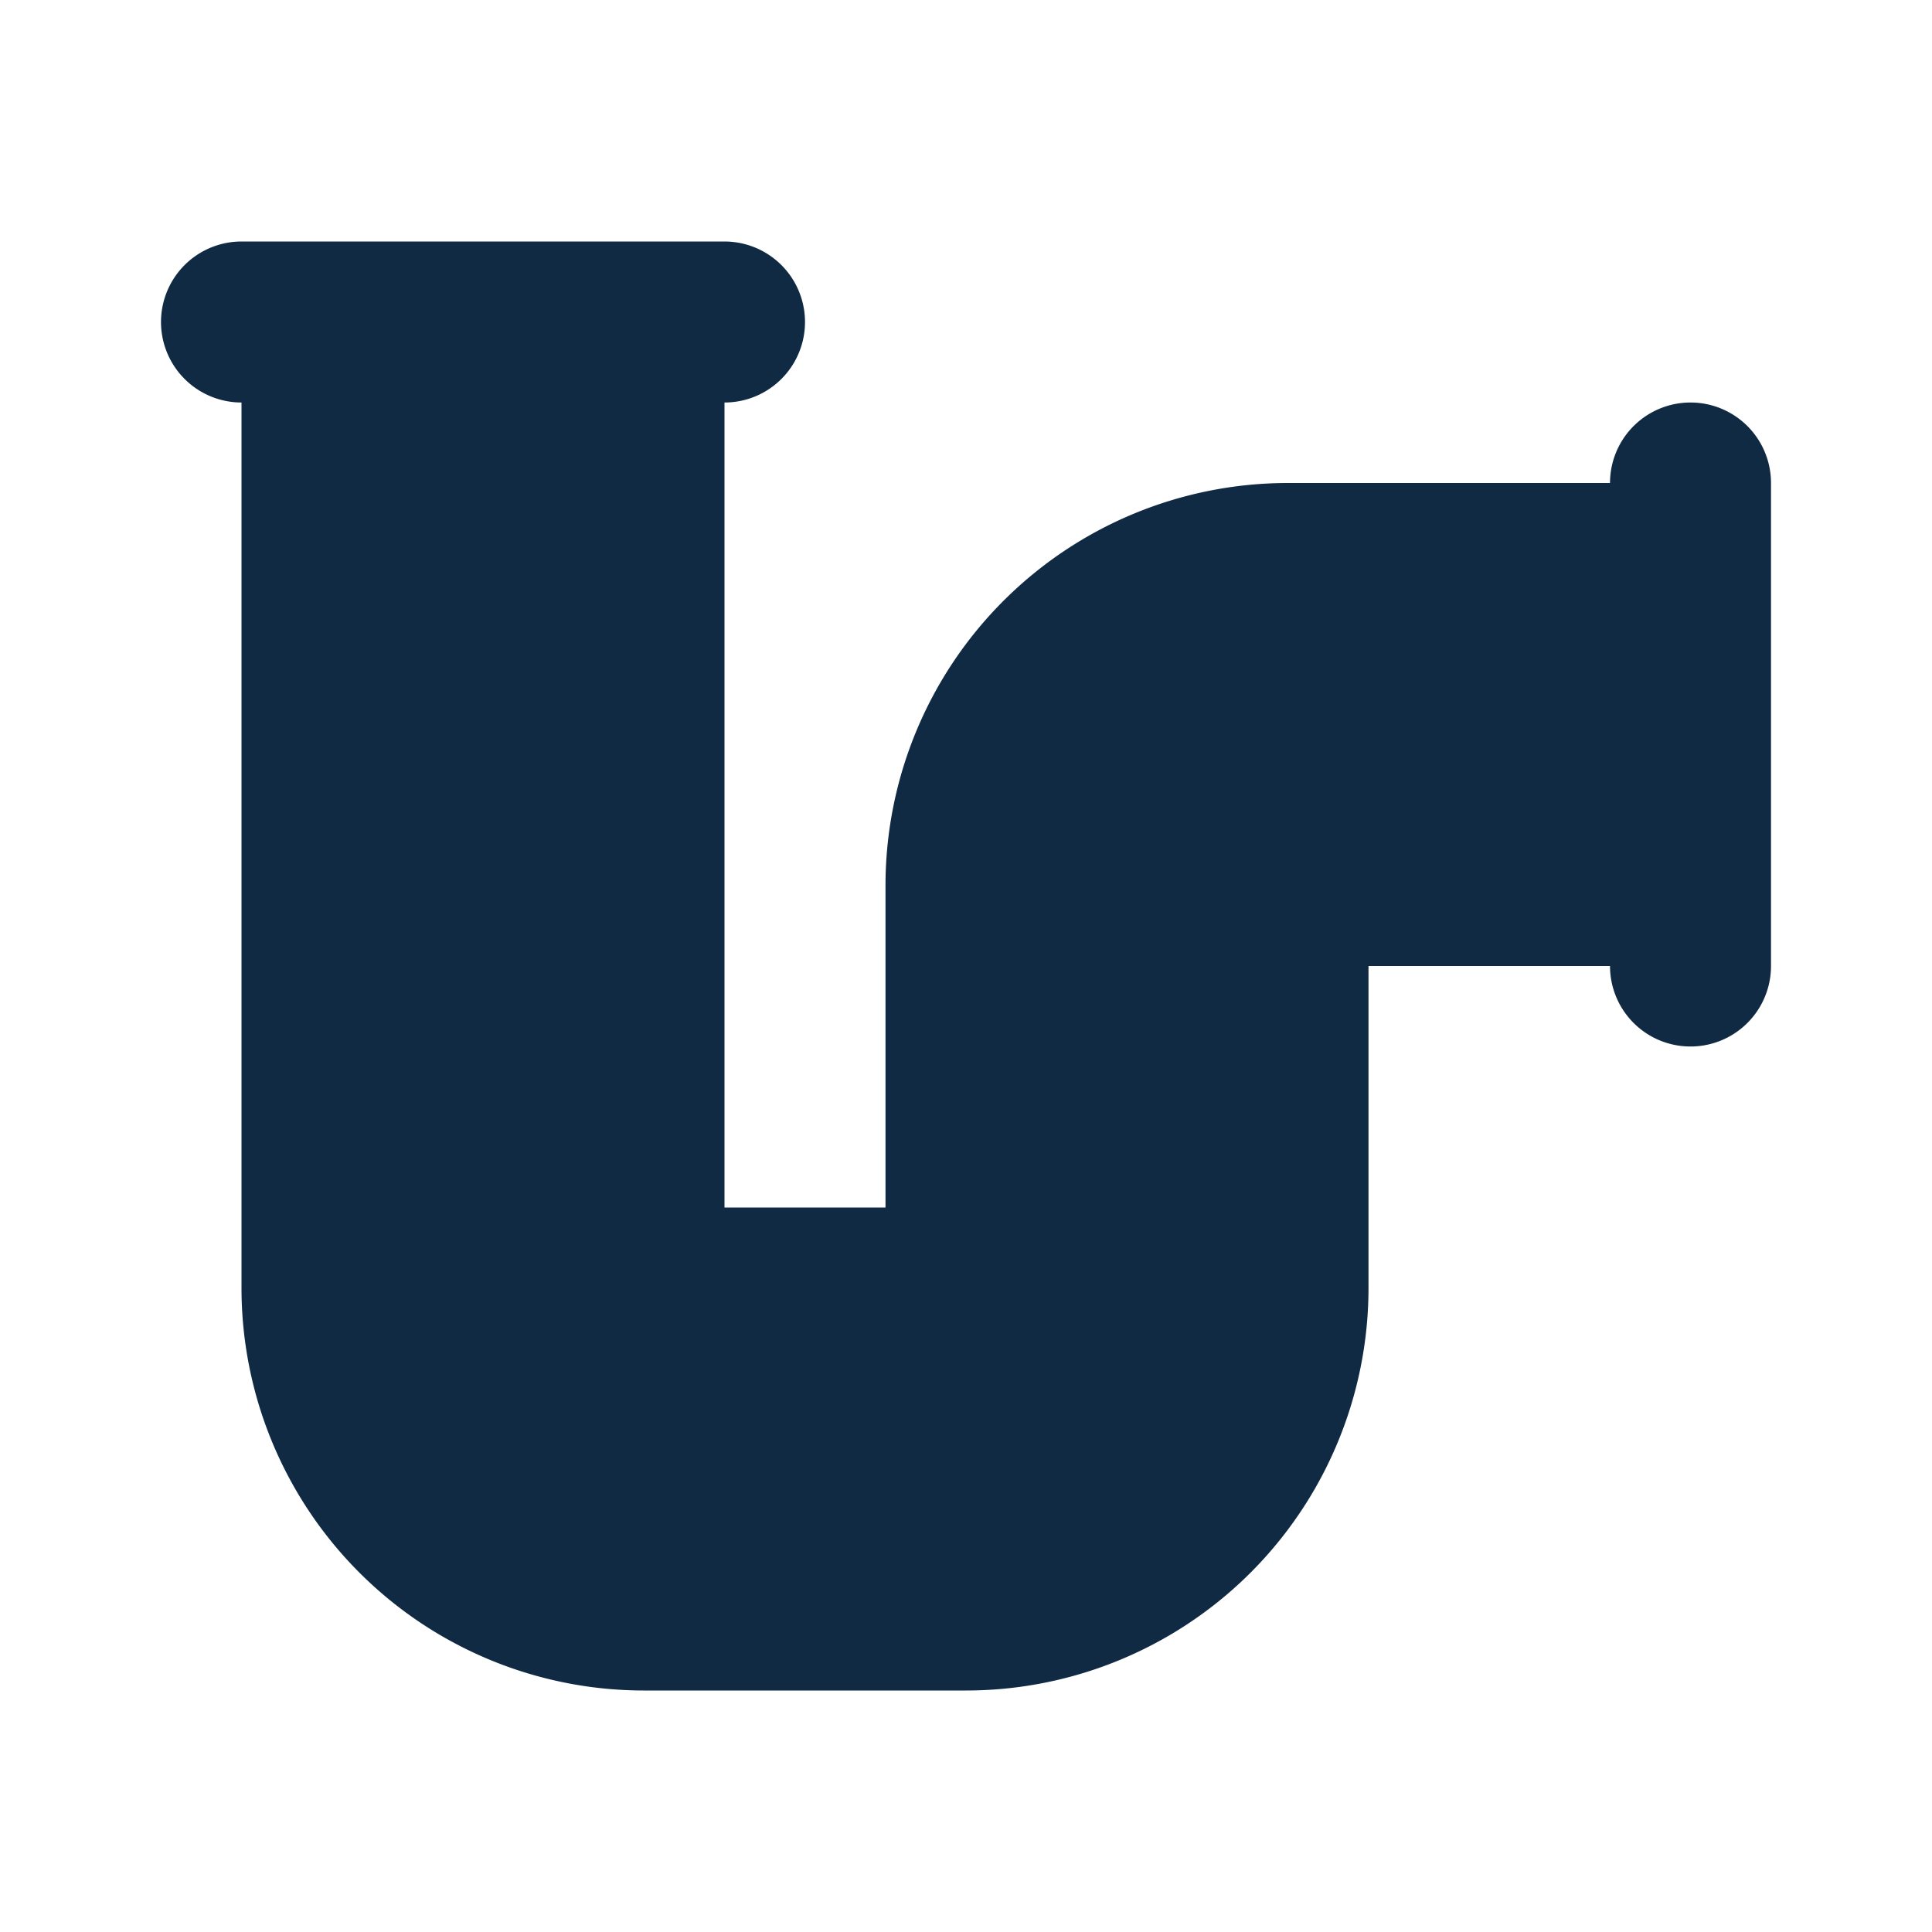
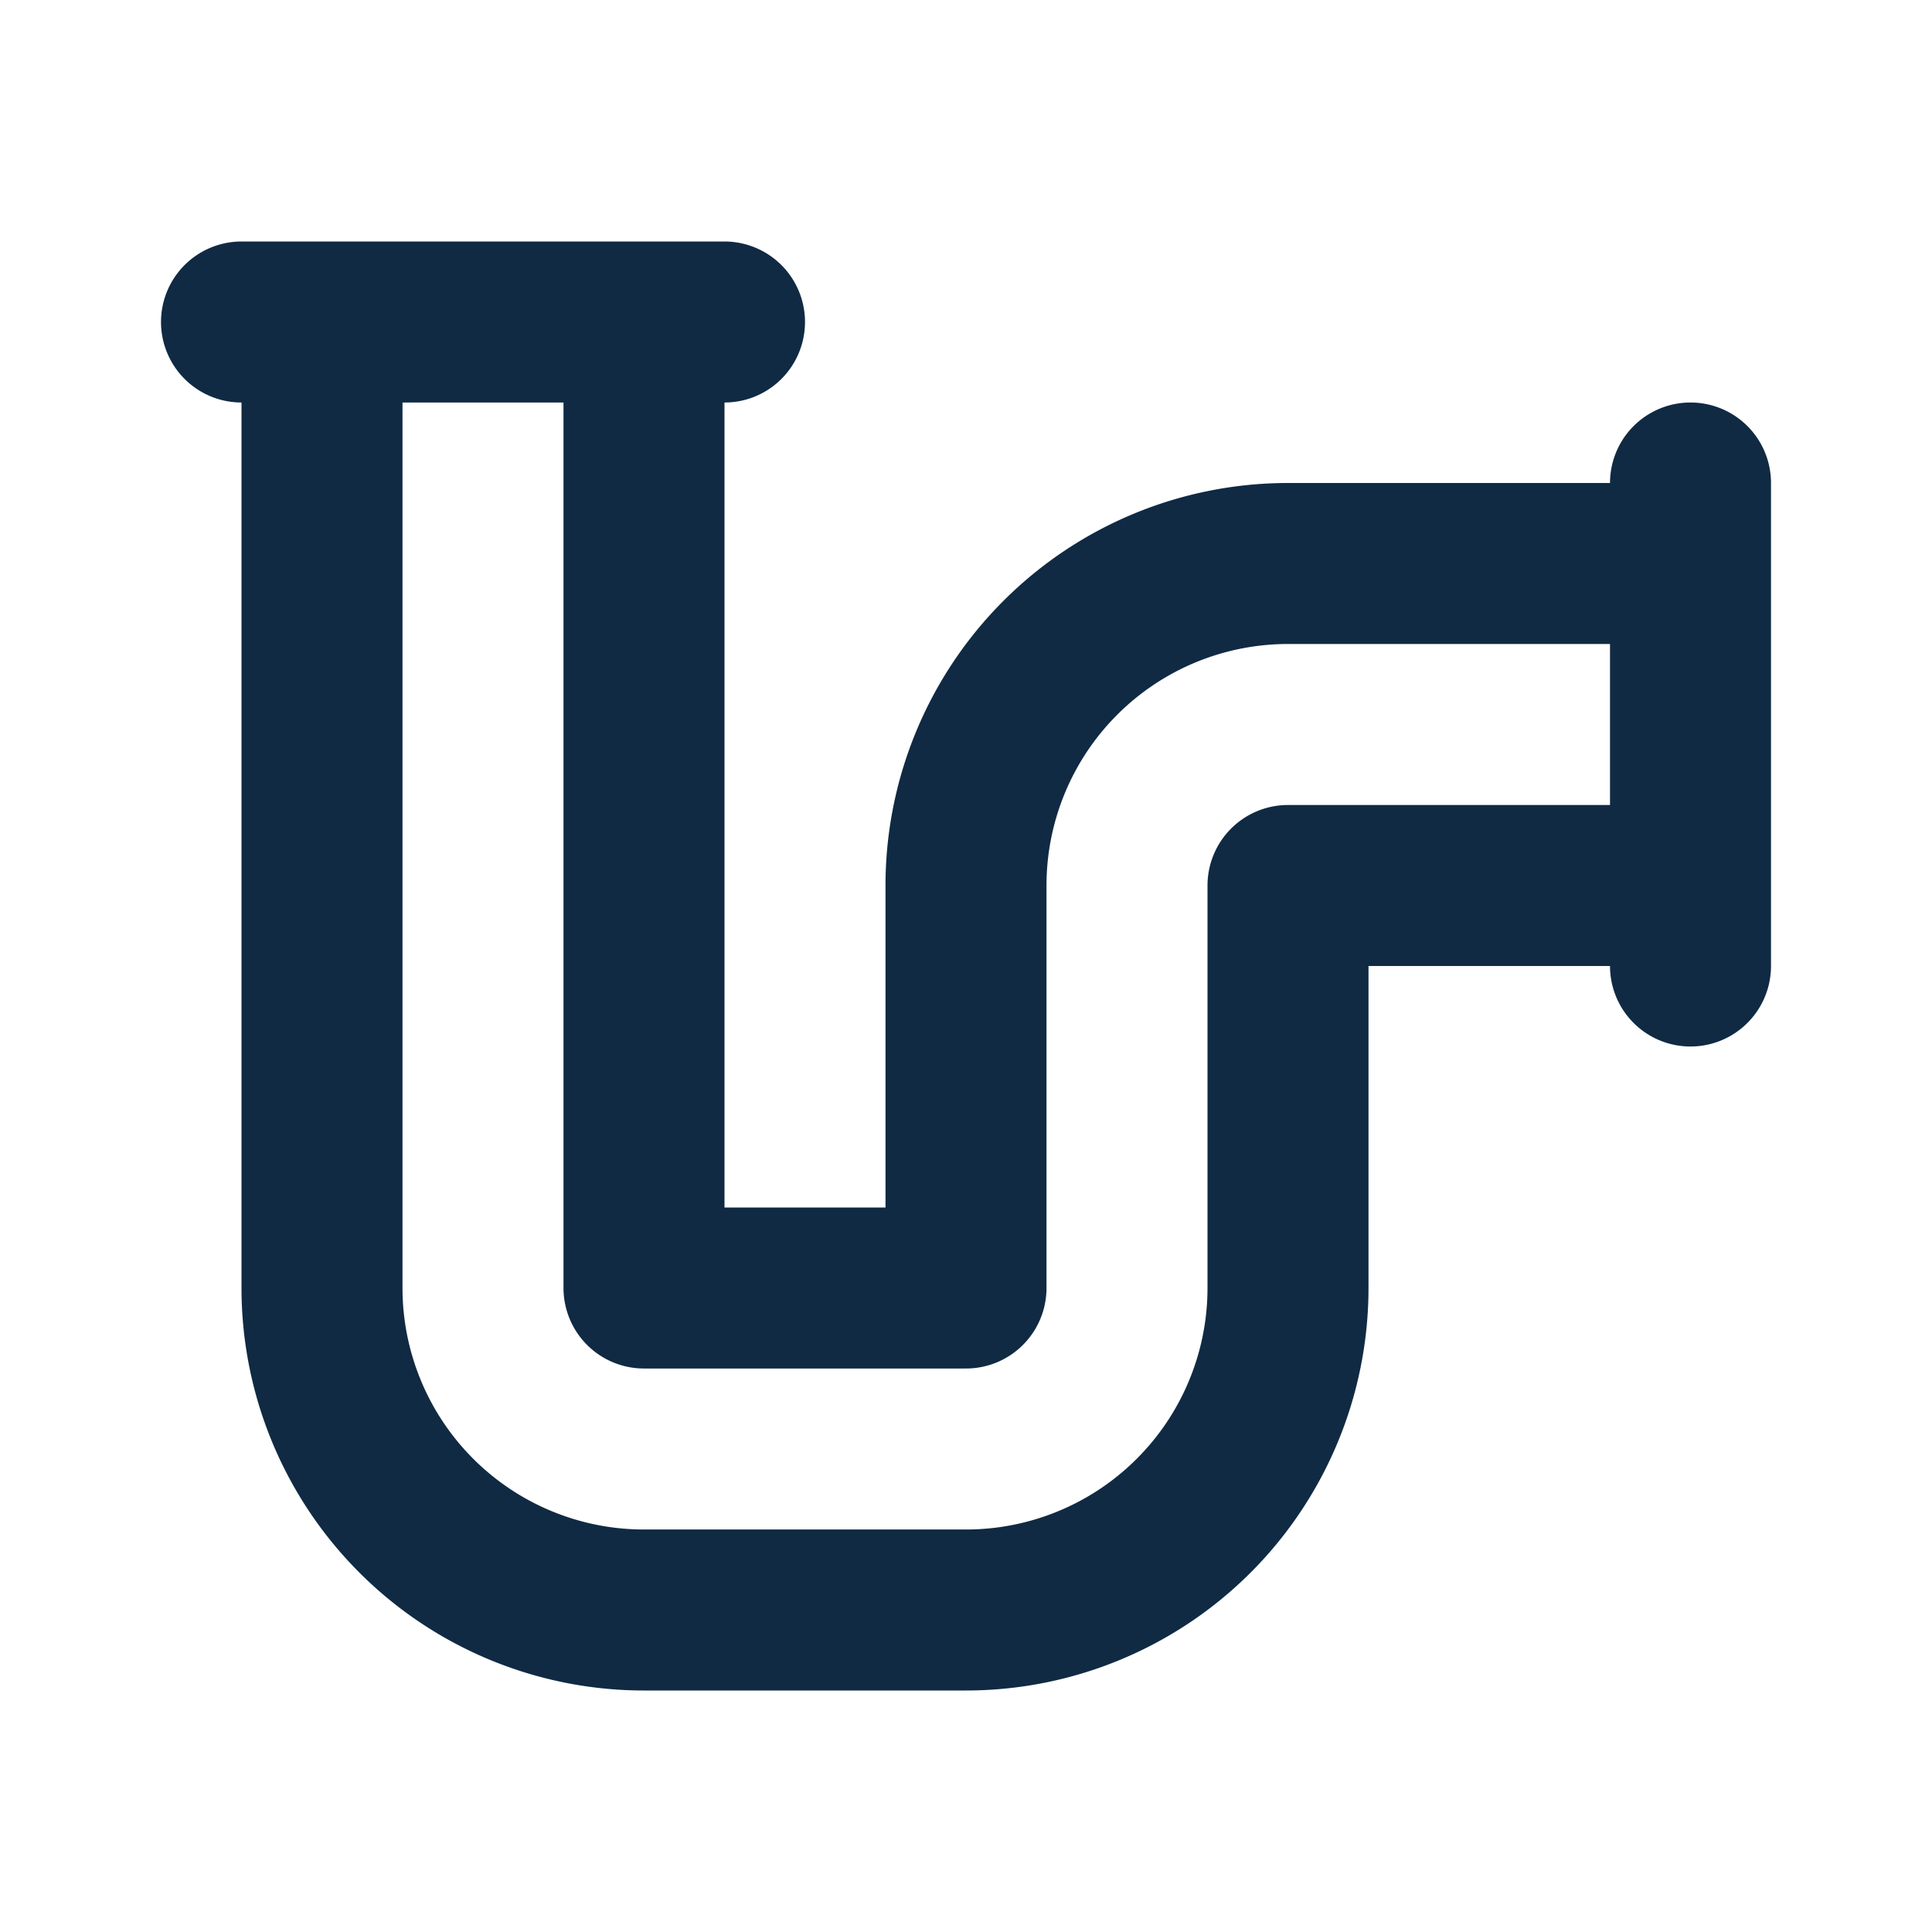
<svg xmlns="http://www.w3.org/2000/svg" fill="#000000" width="64px" height="64px" viewBox="0 0 24 24" id="pipe-4" data-name="Flat Line" class="icon flat-line">
  <g id="SVGRepo_bgCarrier" stroke-width="0" />
#102a43
<g id="SVGRepo_tracerCarrier" stroke-linecap="round" stroke-linejoin="round" />#102a43

<g id="SVGRepo_iconCarrier">
-     <path id="secondary" d="M4,16V4H8V16h4V11a4,4,0,0,1,4-4h5v4H16v5a4,4,0,0,1-4,4H8A4,4,0,0,1,4,16Z" style="fill: #102a43; stroke-width: 2;" />
    <path id="primary" d="M4,16V4H8V16h4V11a4,4,0,0,1,4-4h5v4H16v5a4,4,0,0,1-4,4H8A4,4,0,0,1,4,16Zm17-4V6M9,4H3" style="fill: none; stroke: #102a43; stroke-linecap: round; stroke-linejoin: round; stroke-width: 2;" />
  </g>
</svg>